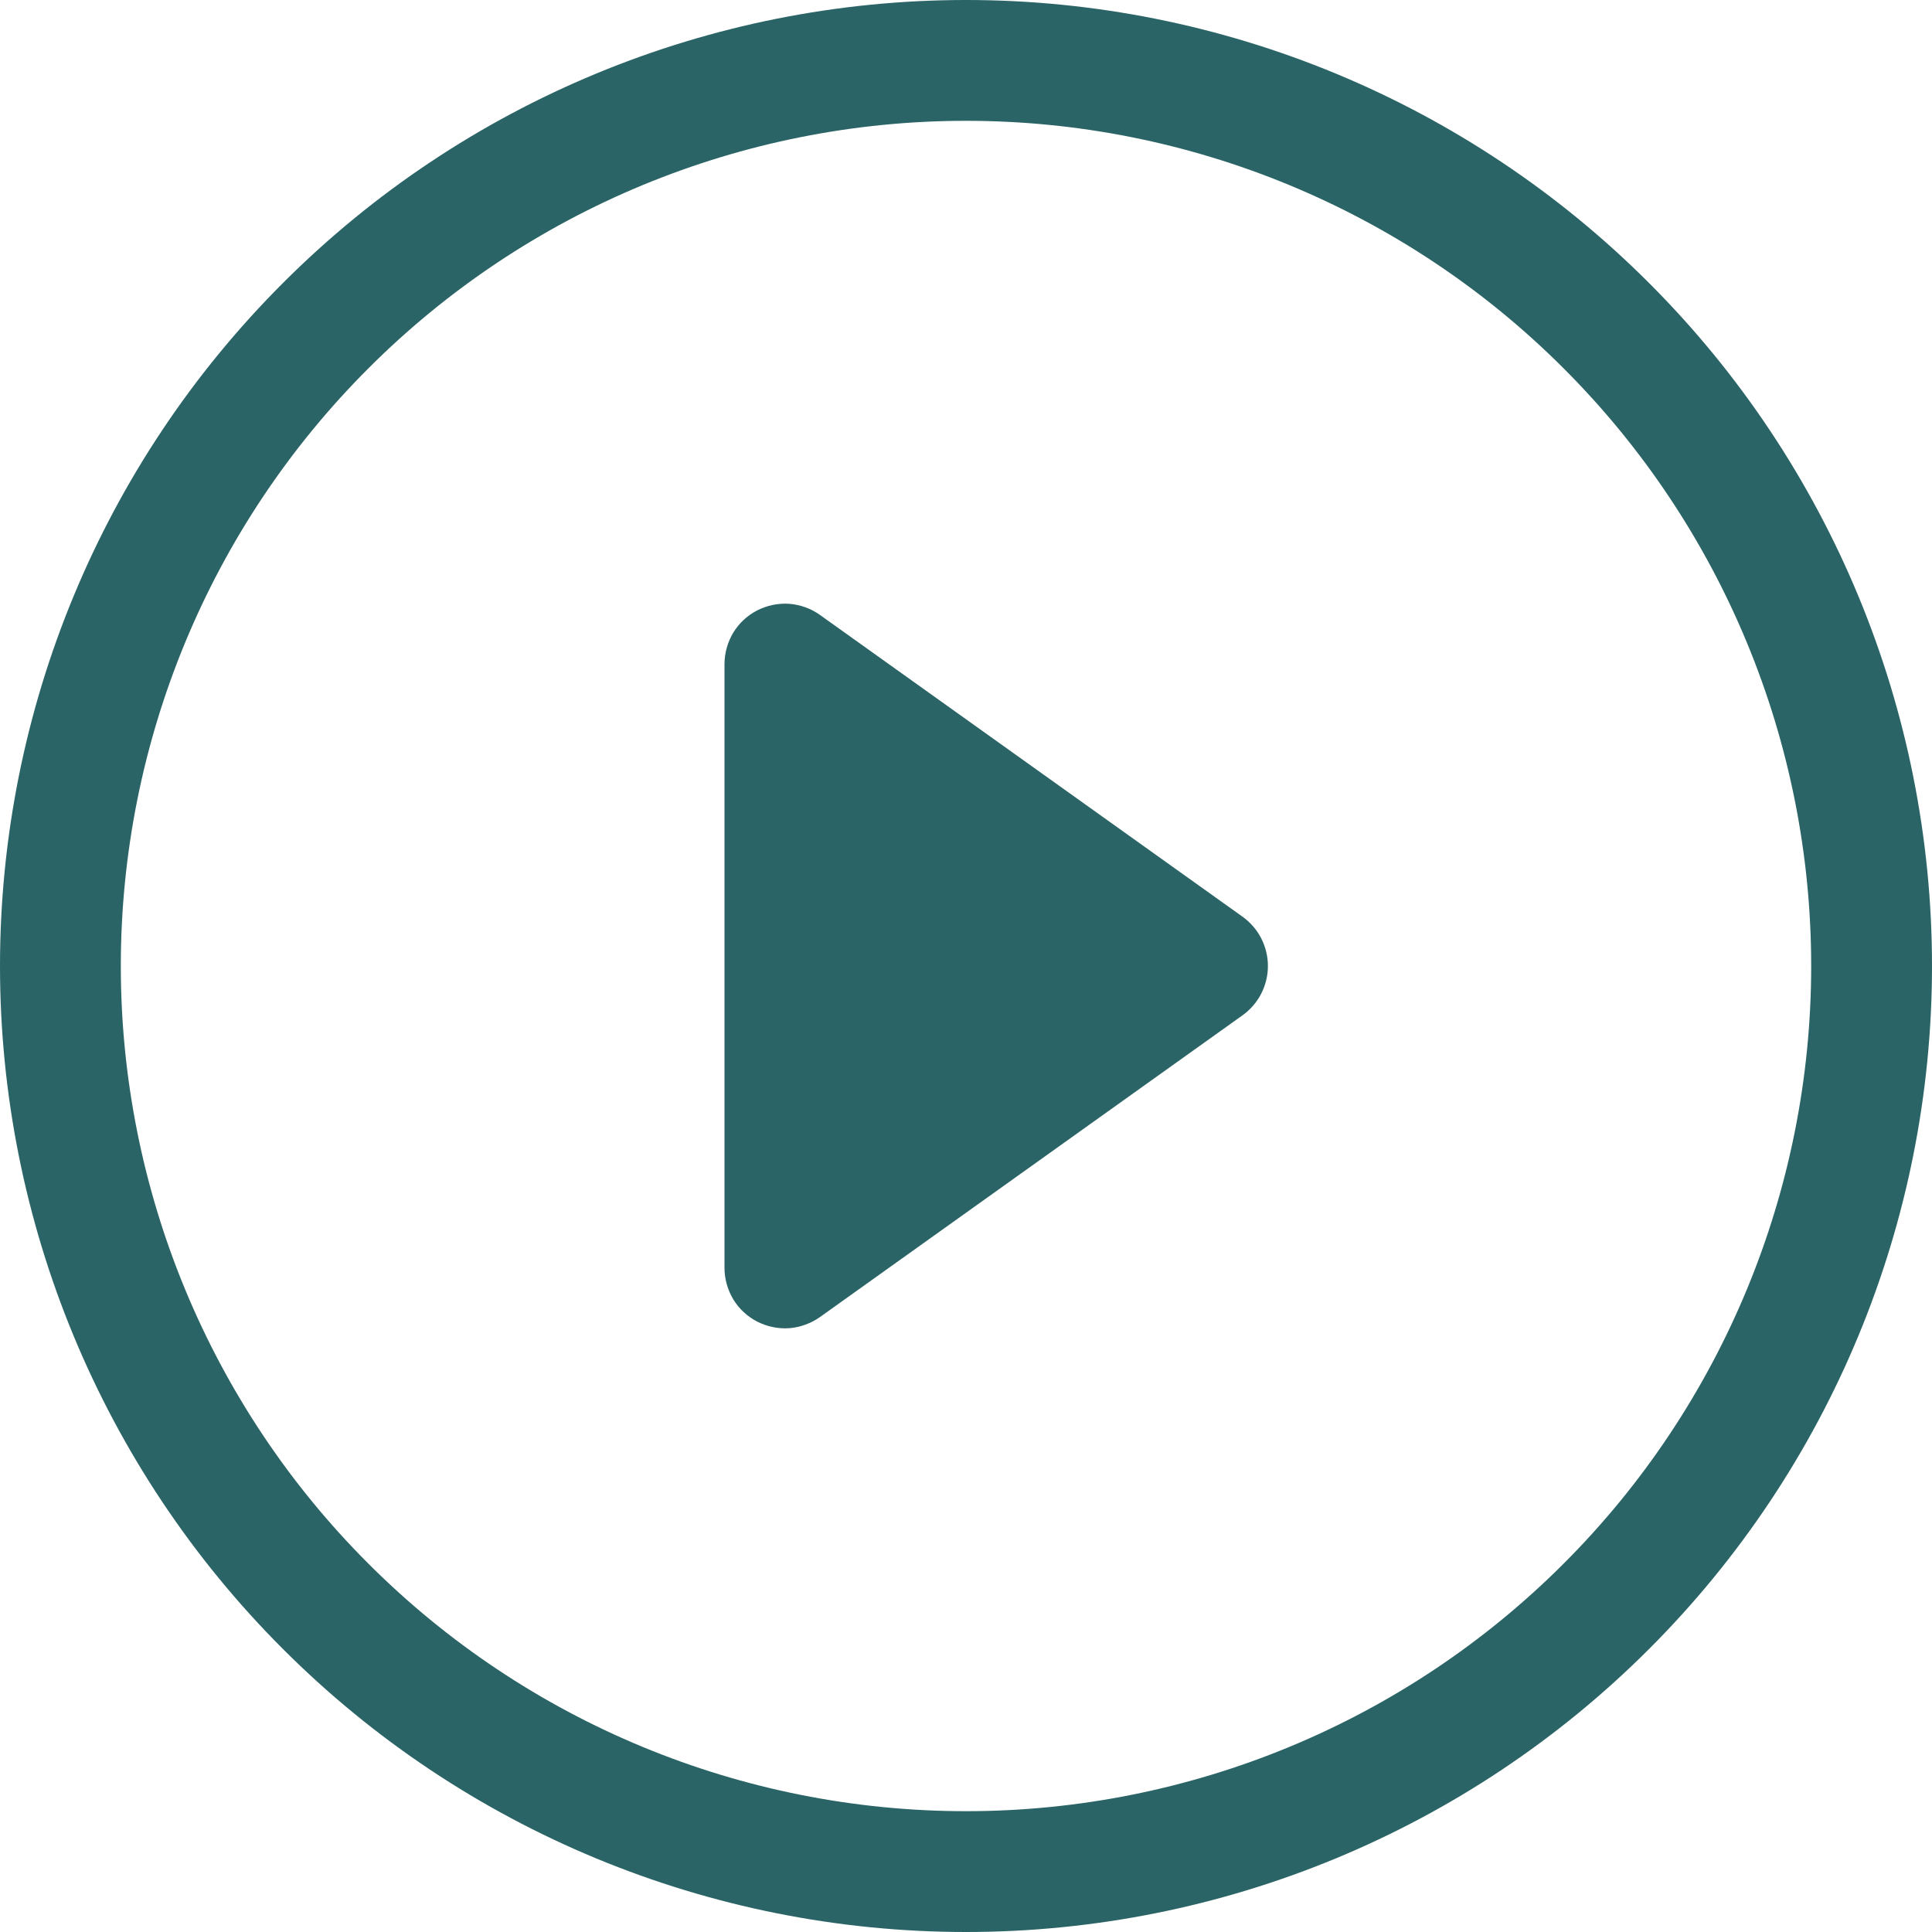
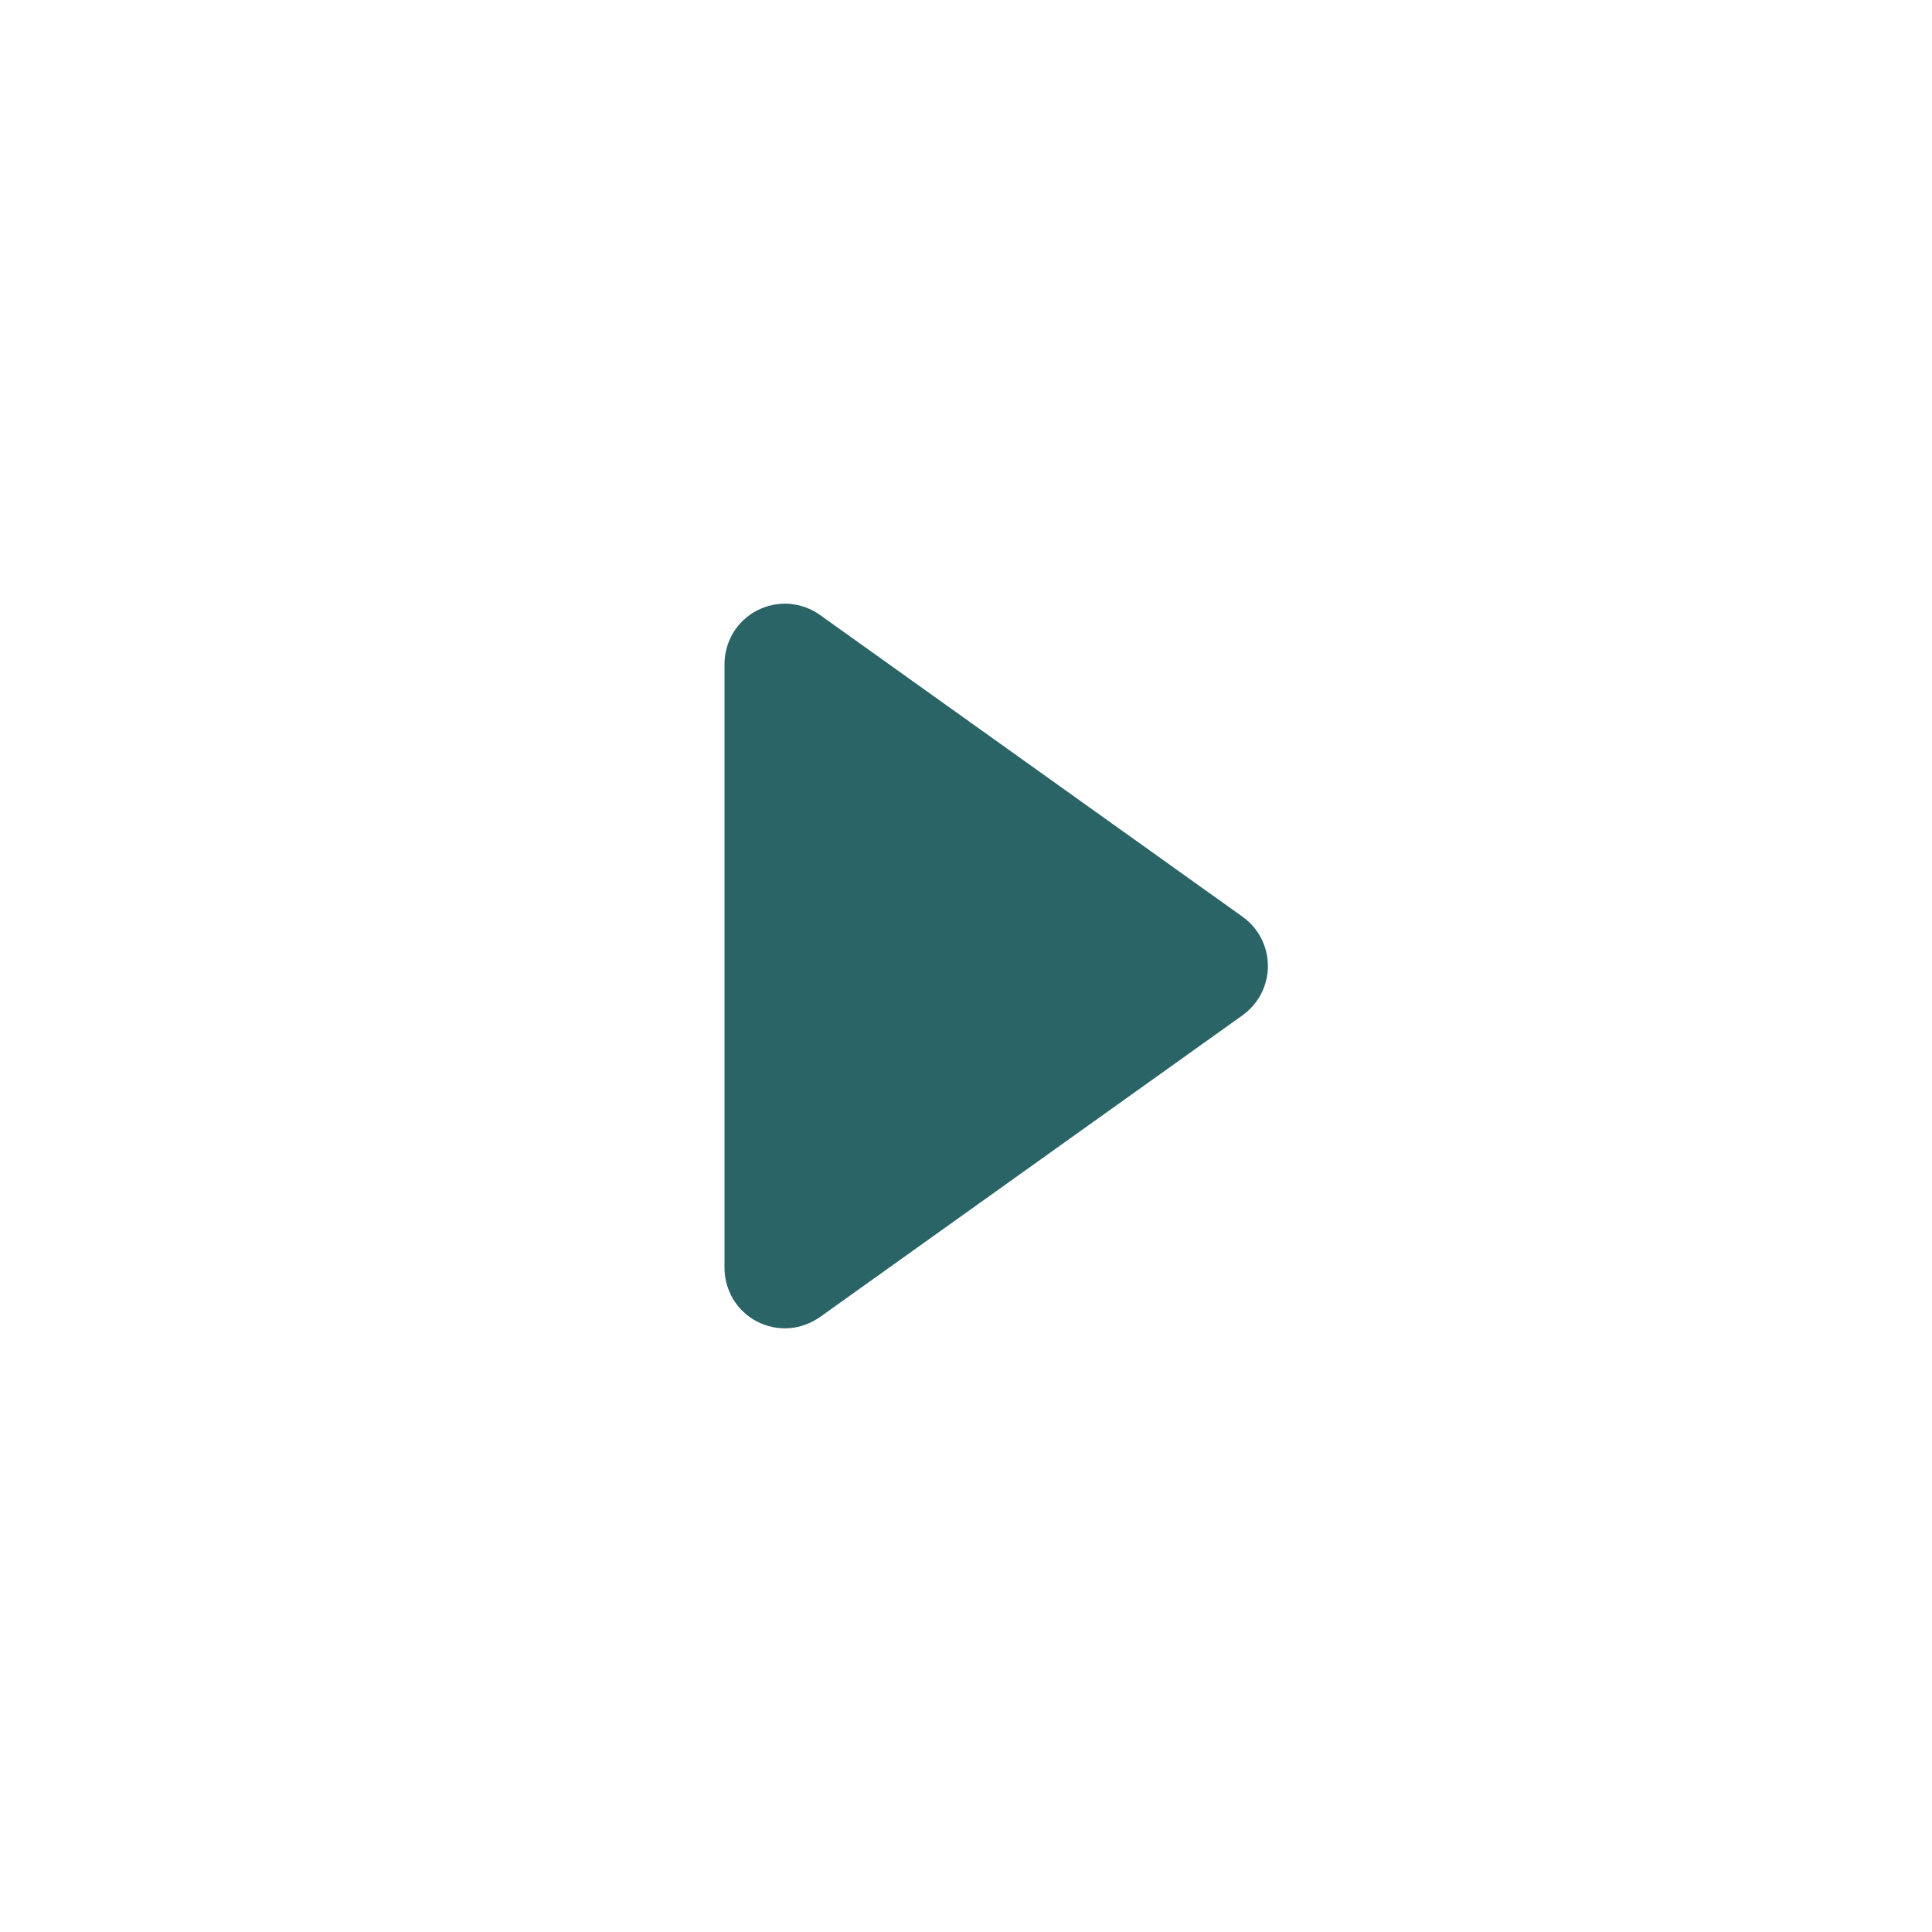
<svg xmlns="http://www.w3.org/2000/svg" width="15" height="15" viewBox="0 0 15 15" fill="none">
  <g clip-path="url(#clip0_26_25)">
-     <path d="M7.5 14.062C5.76 14.062 4.09 13.371 2.86 12.14C1.629 10.91 0.938 9.24 0.938 7.5C0.938 5.76 1.629 4.09 2.86 2.86C4.09 1.629 5.76 0.938 7.5 0.938C9.24 0.938 10.91 1.629 12.14 2.86C13.371 4.09 14.062 5.76 14.062 7.5C14.062 9.24 13.371 10.91 12.14 12.14C10.91 13.371 9.24 14.062 7.5 14.062ZM7.5 15C9.489 15 11.397 14.21 12.803 12.803C14.21 11.397 15 9.489 15 7.5C15 5.511 14.21 3.603 12.803 2.197C11.397 0.79 9.489 0 7.5 0C5.511 0 3.603 0.79 2.197 2.197C0.79 3.603 0 5.511 0 7.5C0 9.489 0.79 11.397 2.197 12.803C3.603 14.21 5.511 15 7.5 15Z" fill="#2A6466" />
    <path d="M5.879 4.739C5.956 4.7 6.042 4.682 6.128 4.688C6.214 4.695 6.296 4.724 6.367 4.775L9.648 7.118C9.709 7.162 9.758 7.219 9.792 7.285C9.826 7.352 9.844 7.425 9.844 7.5C9.844 7.575 9.826 7.648 9.792 7.715C9.758 7.781 9.709 7.838 9.648 7.882L6.367 10.225C6.296 10.275 6.214 10.305 6.128 10.312C6.042 10.318 5.956 10.3 5.879 10.261C5.803 10.222 5.738 10.162 5.693 10.088C5.649 10.014 5.625 9.93 5.625 9.844V5.156C5.625 5.07 5.649 4.986 5.693 4.912C5.738 4.838 5.802 4.779 5.879 4.739Z" fill="#2A6466" />
  </g>
  <defs>
    <clipPath id="clip0_26_25">
      <rect width="15" height="15" fill="white" />
    </clipPath>
  </defs>
</svg>